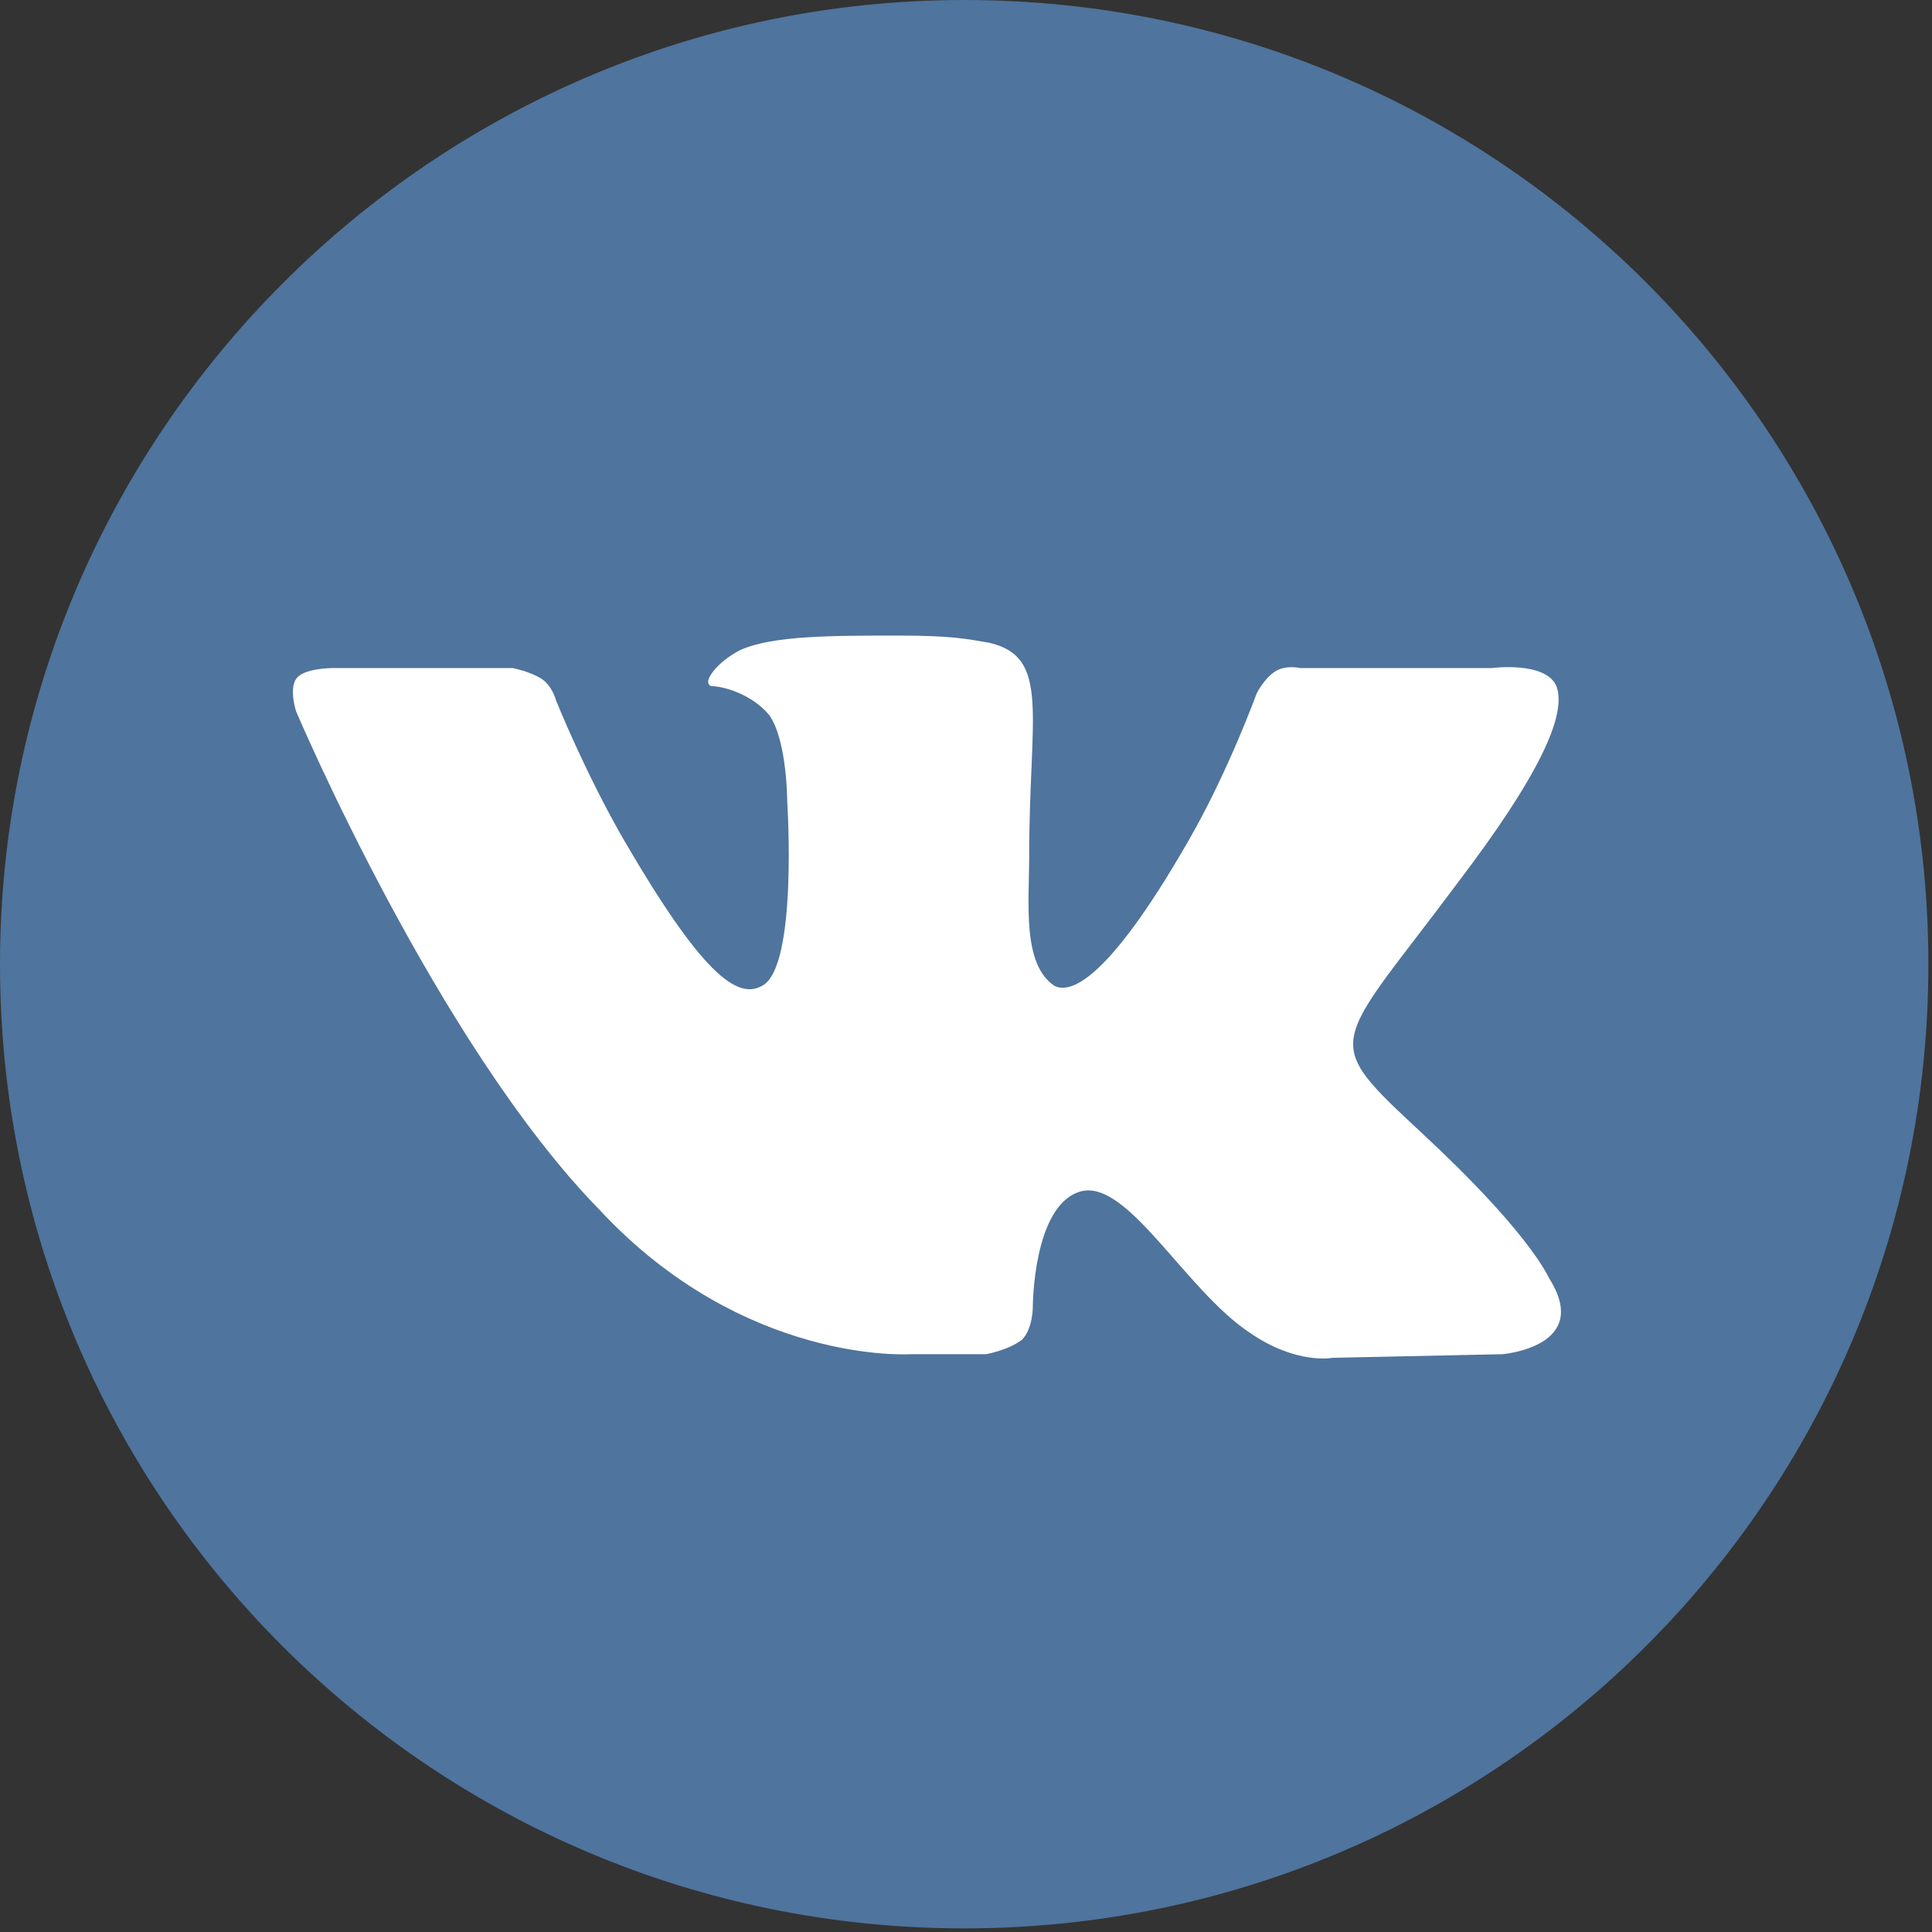
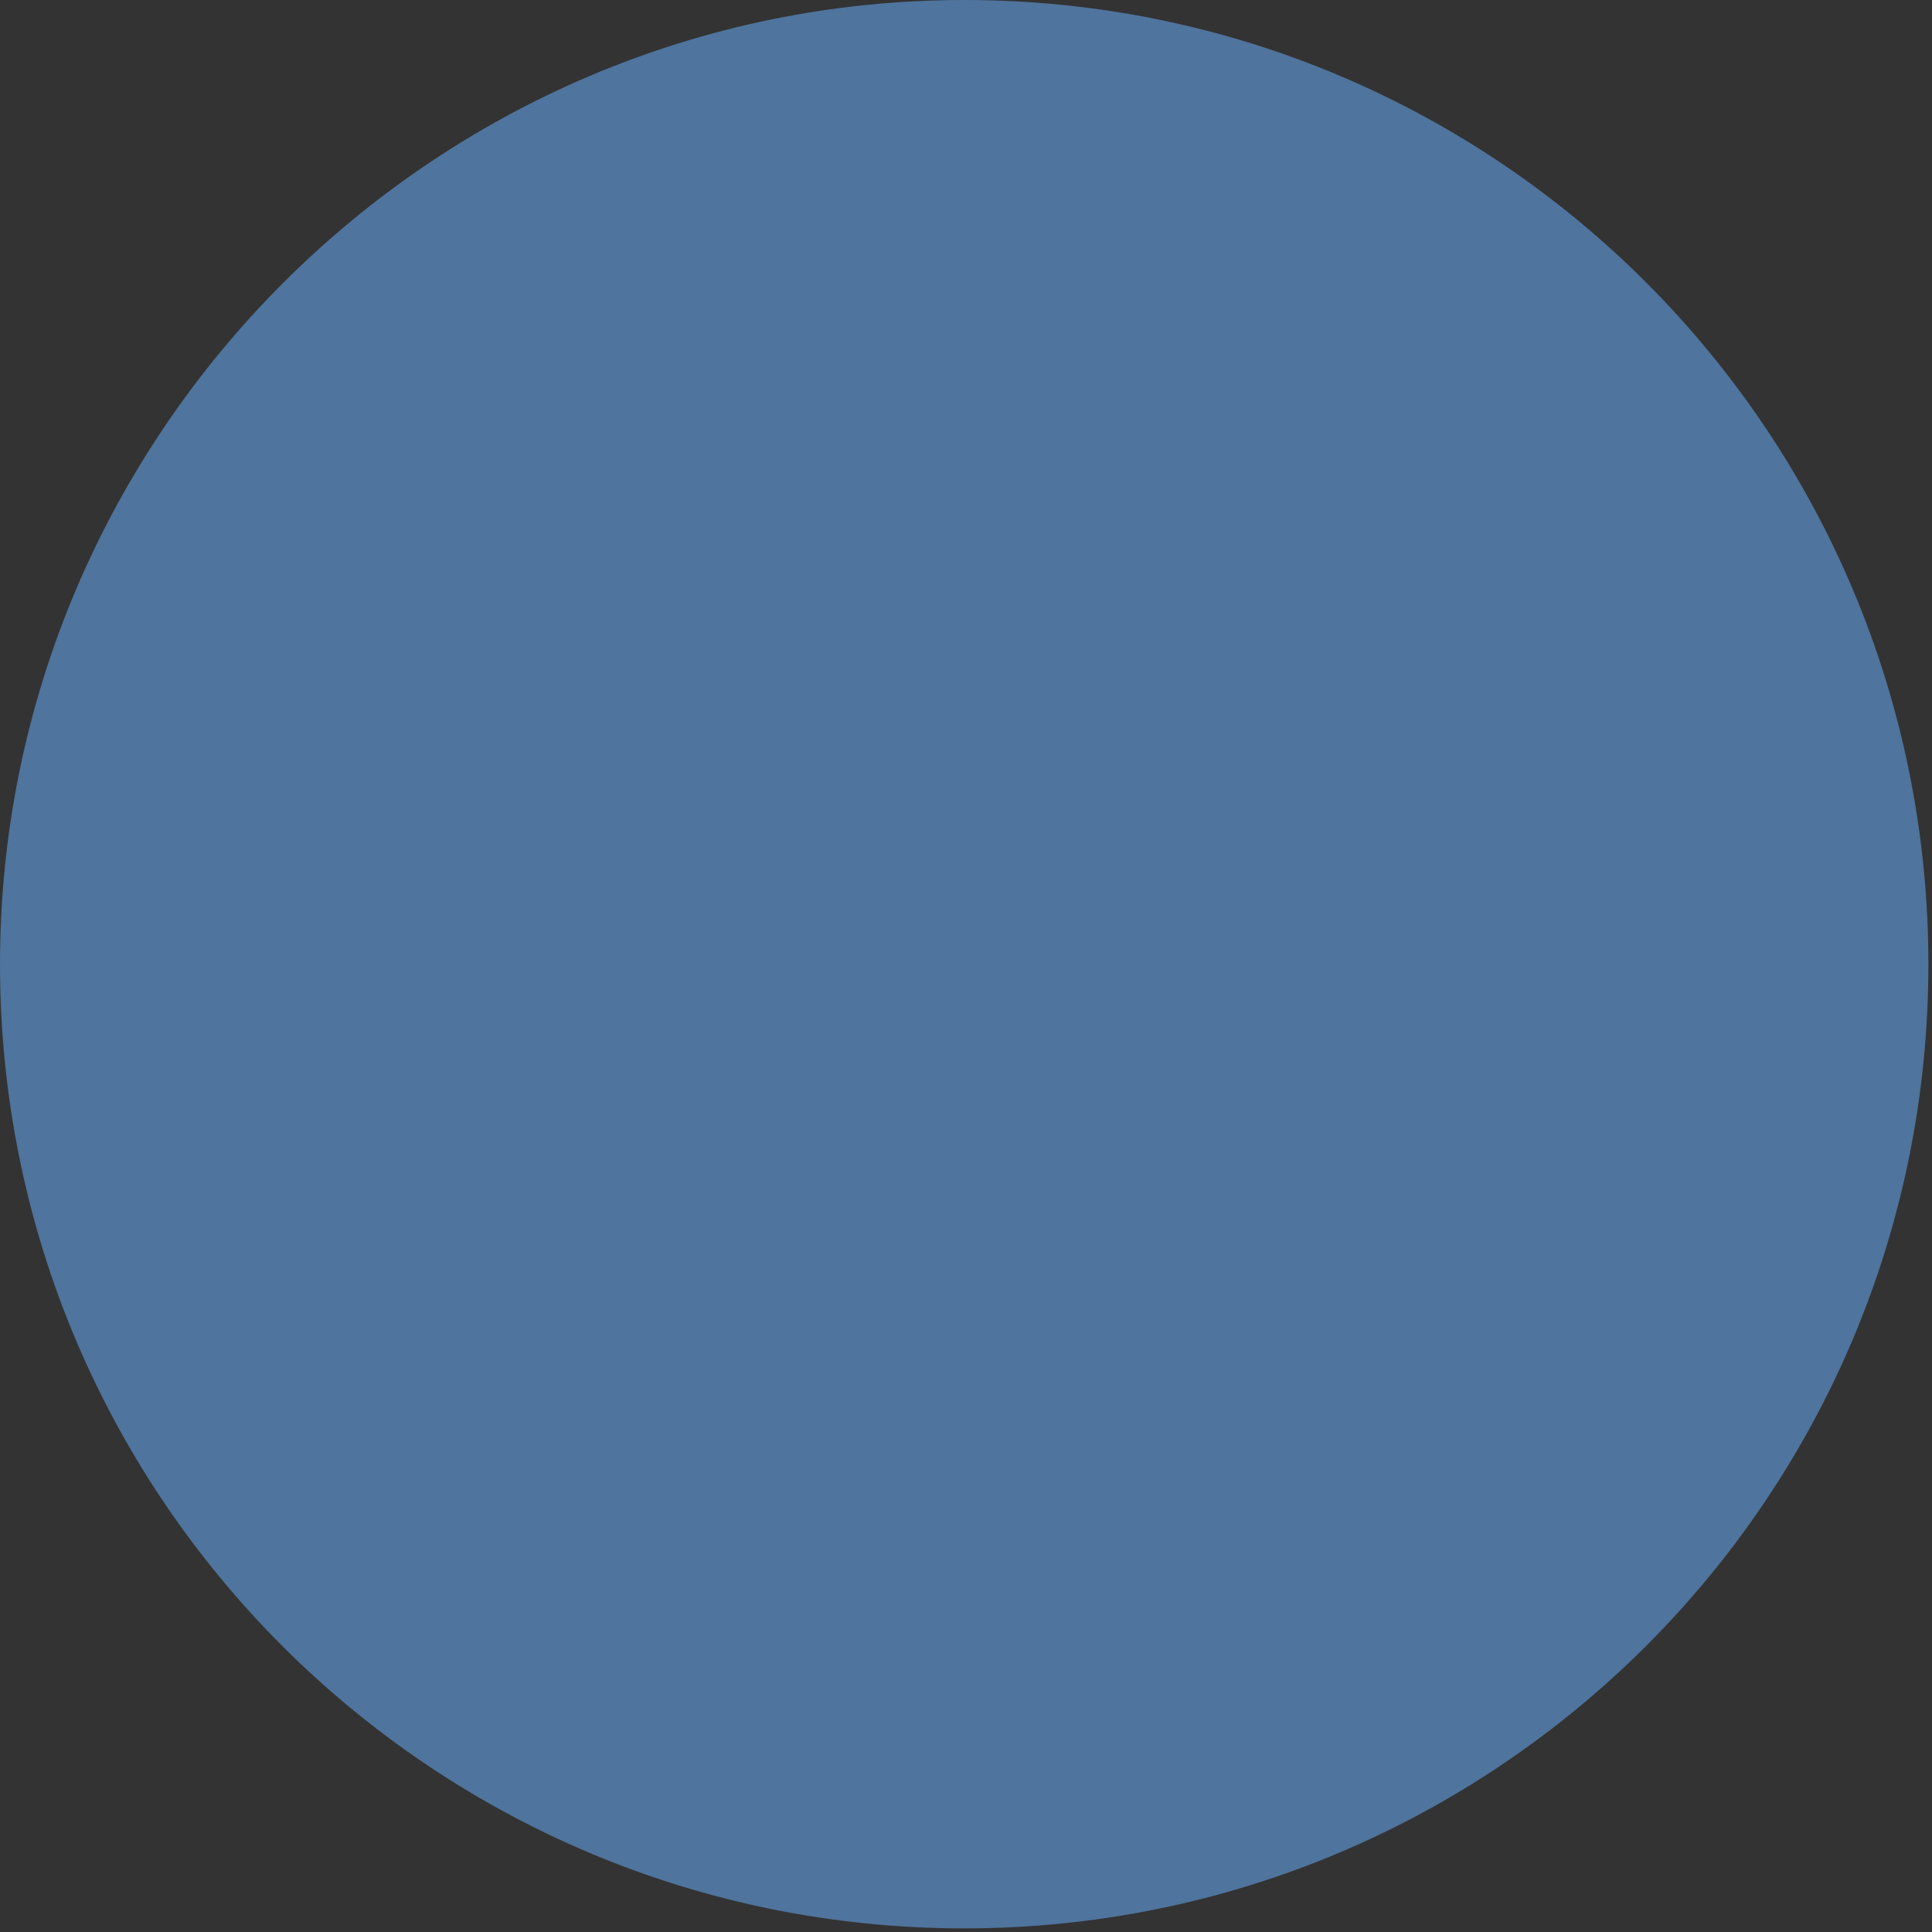
<svg xmlns="http://www.w3.org/2000/svg" version="1.1" id="Layer_1" x="0px" y="0px" width="53.5px" height="53.5px" viewBox="0 0 53.5 53.5" enable-background="new 0 0 53.5 53.5" xml:space="preserve">
  <rect x="0" y="0" width="53.5" height="53.5" fill="#333333" stroke="none" />
  <g>
    <path fill="#4F749D" d="M53.4,26.7c0,14.8-12,26.7-26.7,26.7C12,53.4,0,41.5,0,26.7C0,12,12,0,26.7,0C41.5,0,53.4,12,53.4,26.7   L53.4,26.7z M53.4,26.7" />
-     <path fill-rule="evenodd" clip-rule="evenodd" fill="#FFFFFF" d="M25.2,37.5h2.1c0,0,0.6-0.1,1-0.4c0.3-0.3,0.3-0.9,0.3-0.9   s0-2.8,1.3-3.2c1.3-0.4,2.9,2.7,4.7,3.9c1.3,0.9,2.3,0.7,2.3,0.7l4.7-0.1c0,0,2.5-0.2,1.3-2.1c-0.1-0.2-0.7-1.4-3.5-4   c-2.9-2.7-2.5-2.3,1-7c2.2-2.9,3-4.6,2.7-5.4c-0.3-0.7-1.8-0.5-1.8-0.5l-5.3,0c0,0-0.4-0.1-0.7,0.1c-0.3,0.2-0.5,0.6-0.5,0.6   s-0.8,2.2-1.9,4.1c-2.3,4-3.3,4.2-3.7,4c-0.9-0.6-0.7-2.3-0.7-3.6c0-3.9,0.6-5.5-1.1-5.9c-0.6-0.1-1-0.2-2.5-0.2   c-1.9,0-3.5,0-4.4,0.4c-0.6,0.3-1.1,0.9-0.8,1c0.3,0,1.1,0.2,1.6,0.8c0.5,0.7,0.5,2.4,0.5,2.4s0.3,4.6-0.7,5.1   c-0.7,0.4-1.7-0.4-3.8-4c-1.1-1.9-1.9-3.9-1.9-3.9S15.3,19,15,18.8c-0.3-0.2-0.8-0.3-0.8-0.3l-5,0c0,0-0.8,0-1,0.3   c-0.2,0.3,0,0.9,0,0.9s3.9,9.2,8.4,13.8C20.6,37.8,25.2,37.5,25.2,37.5L25.2,37.5z M25.2,37.5" />
  </g>
</svg>